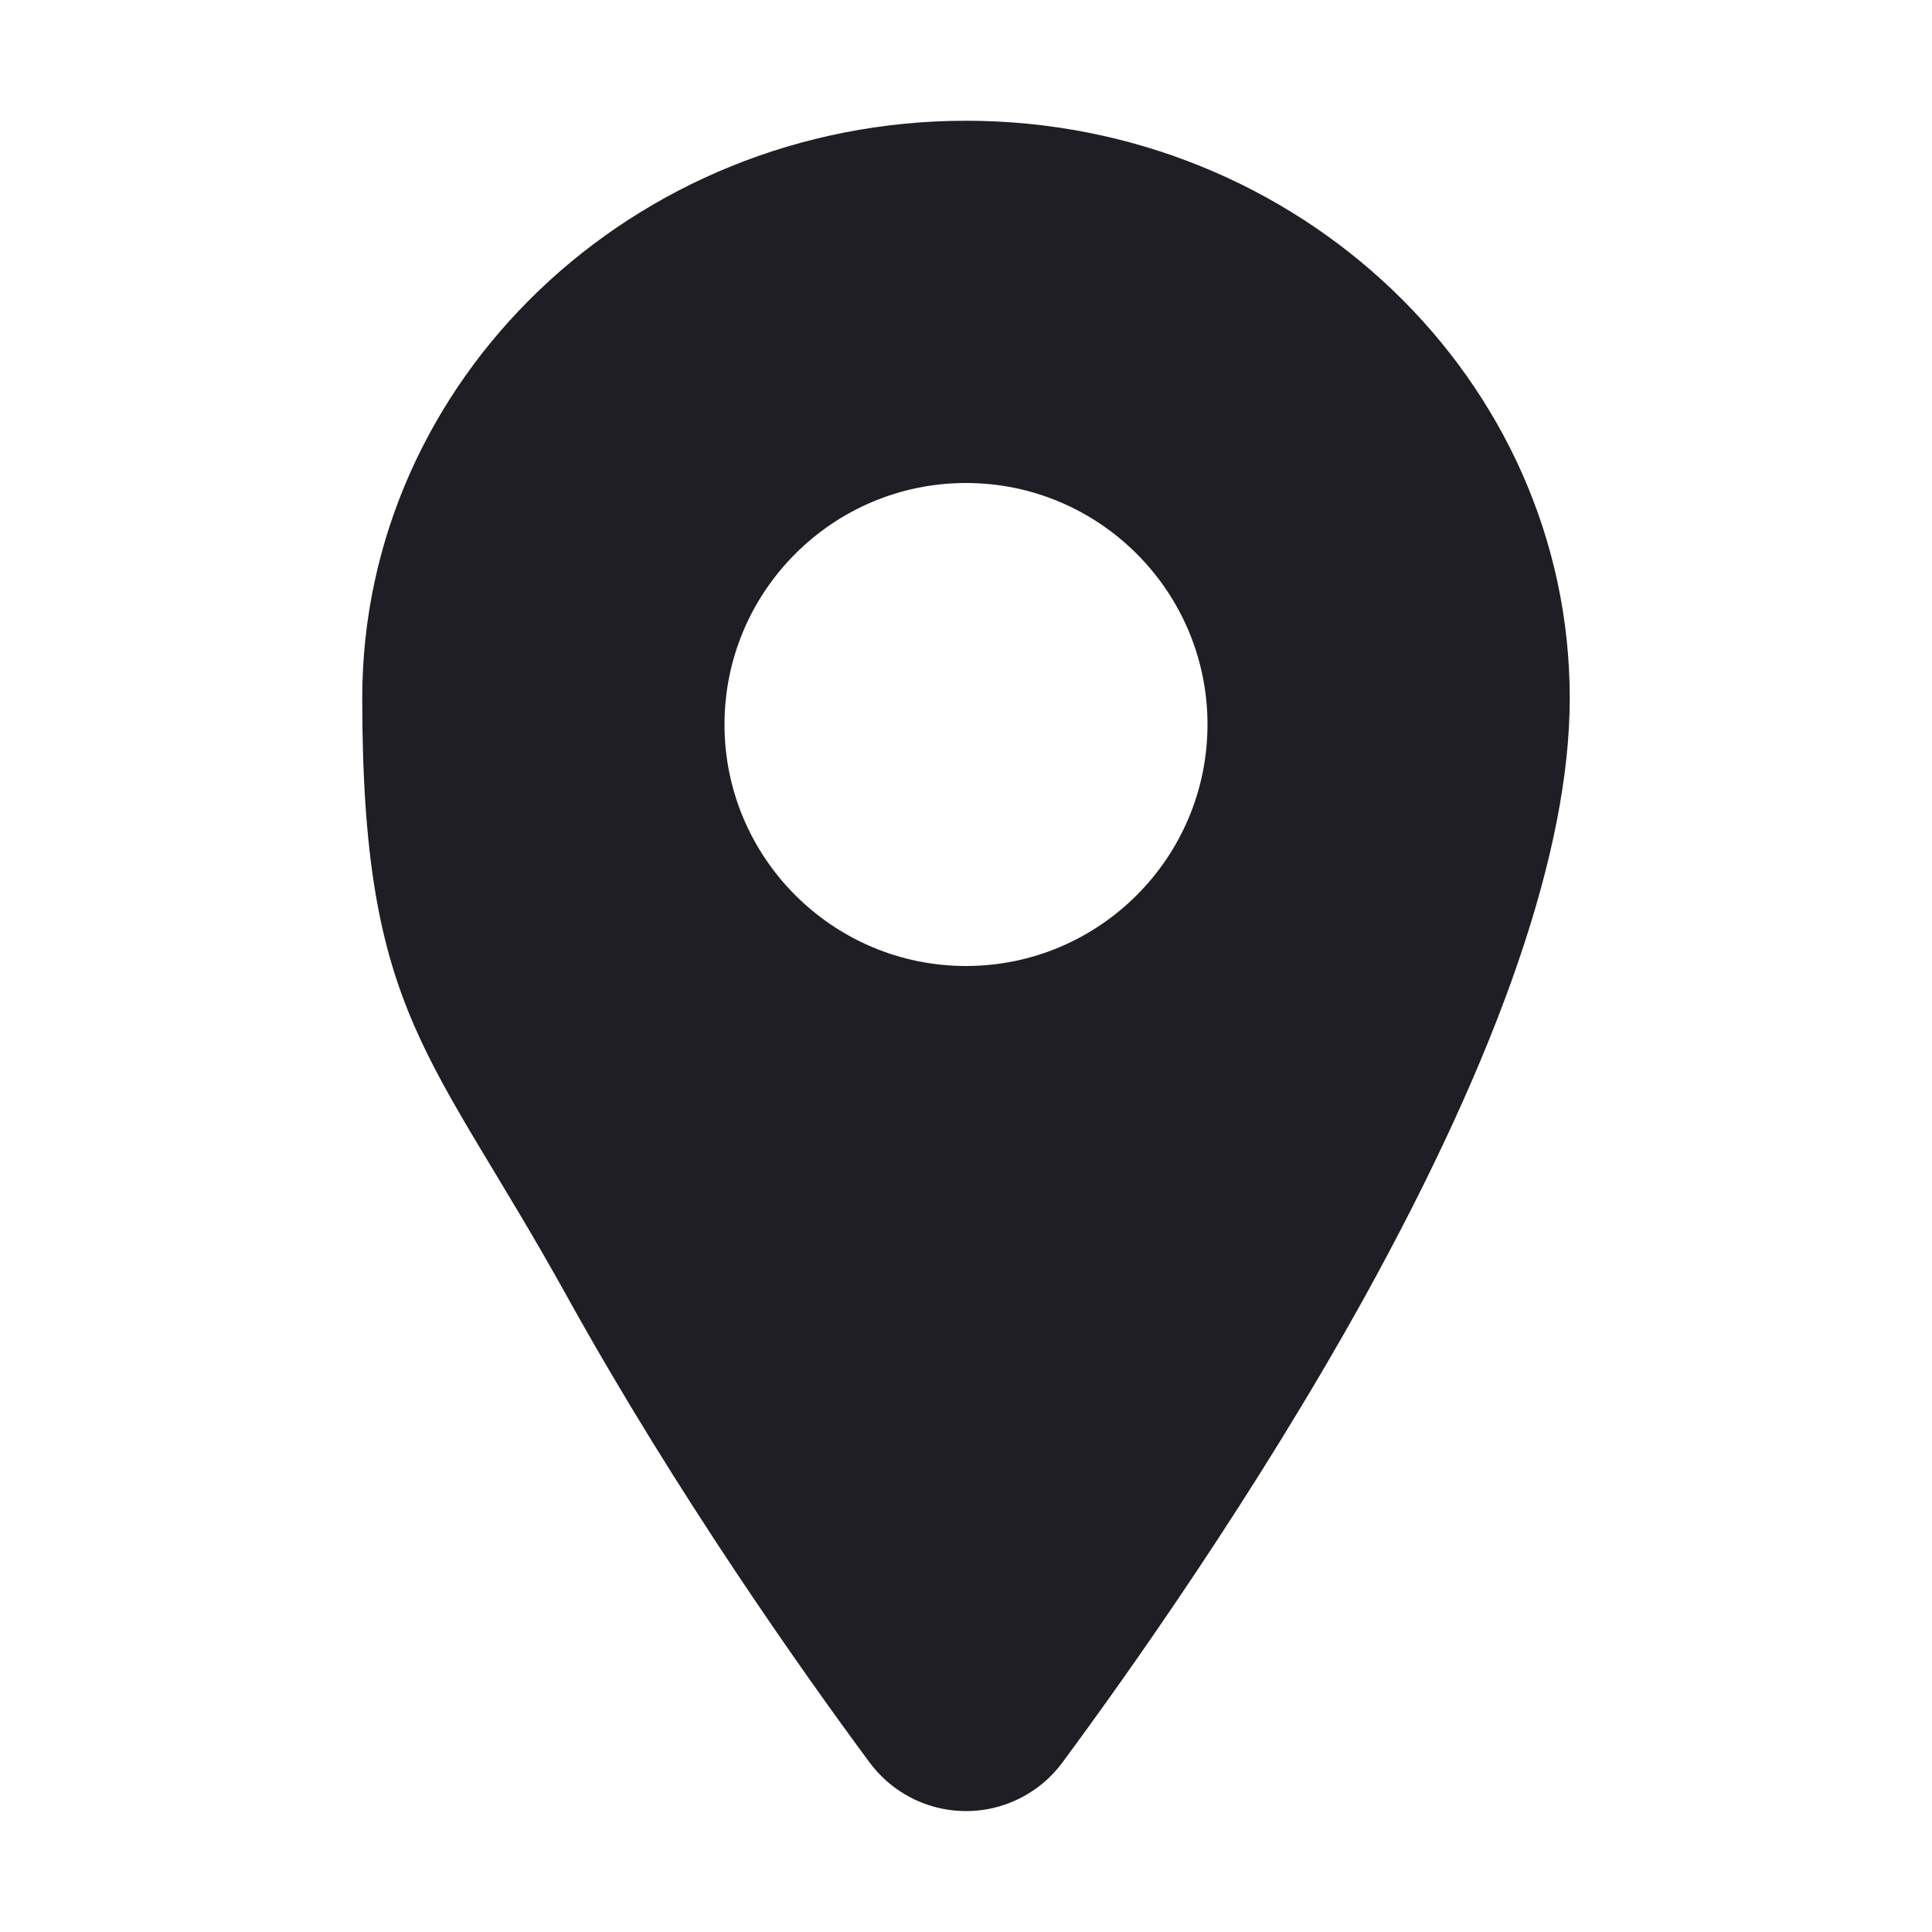
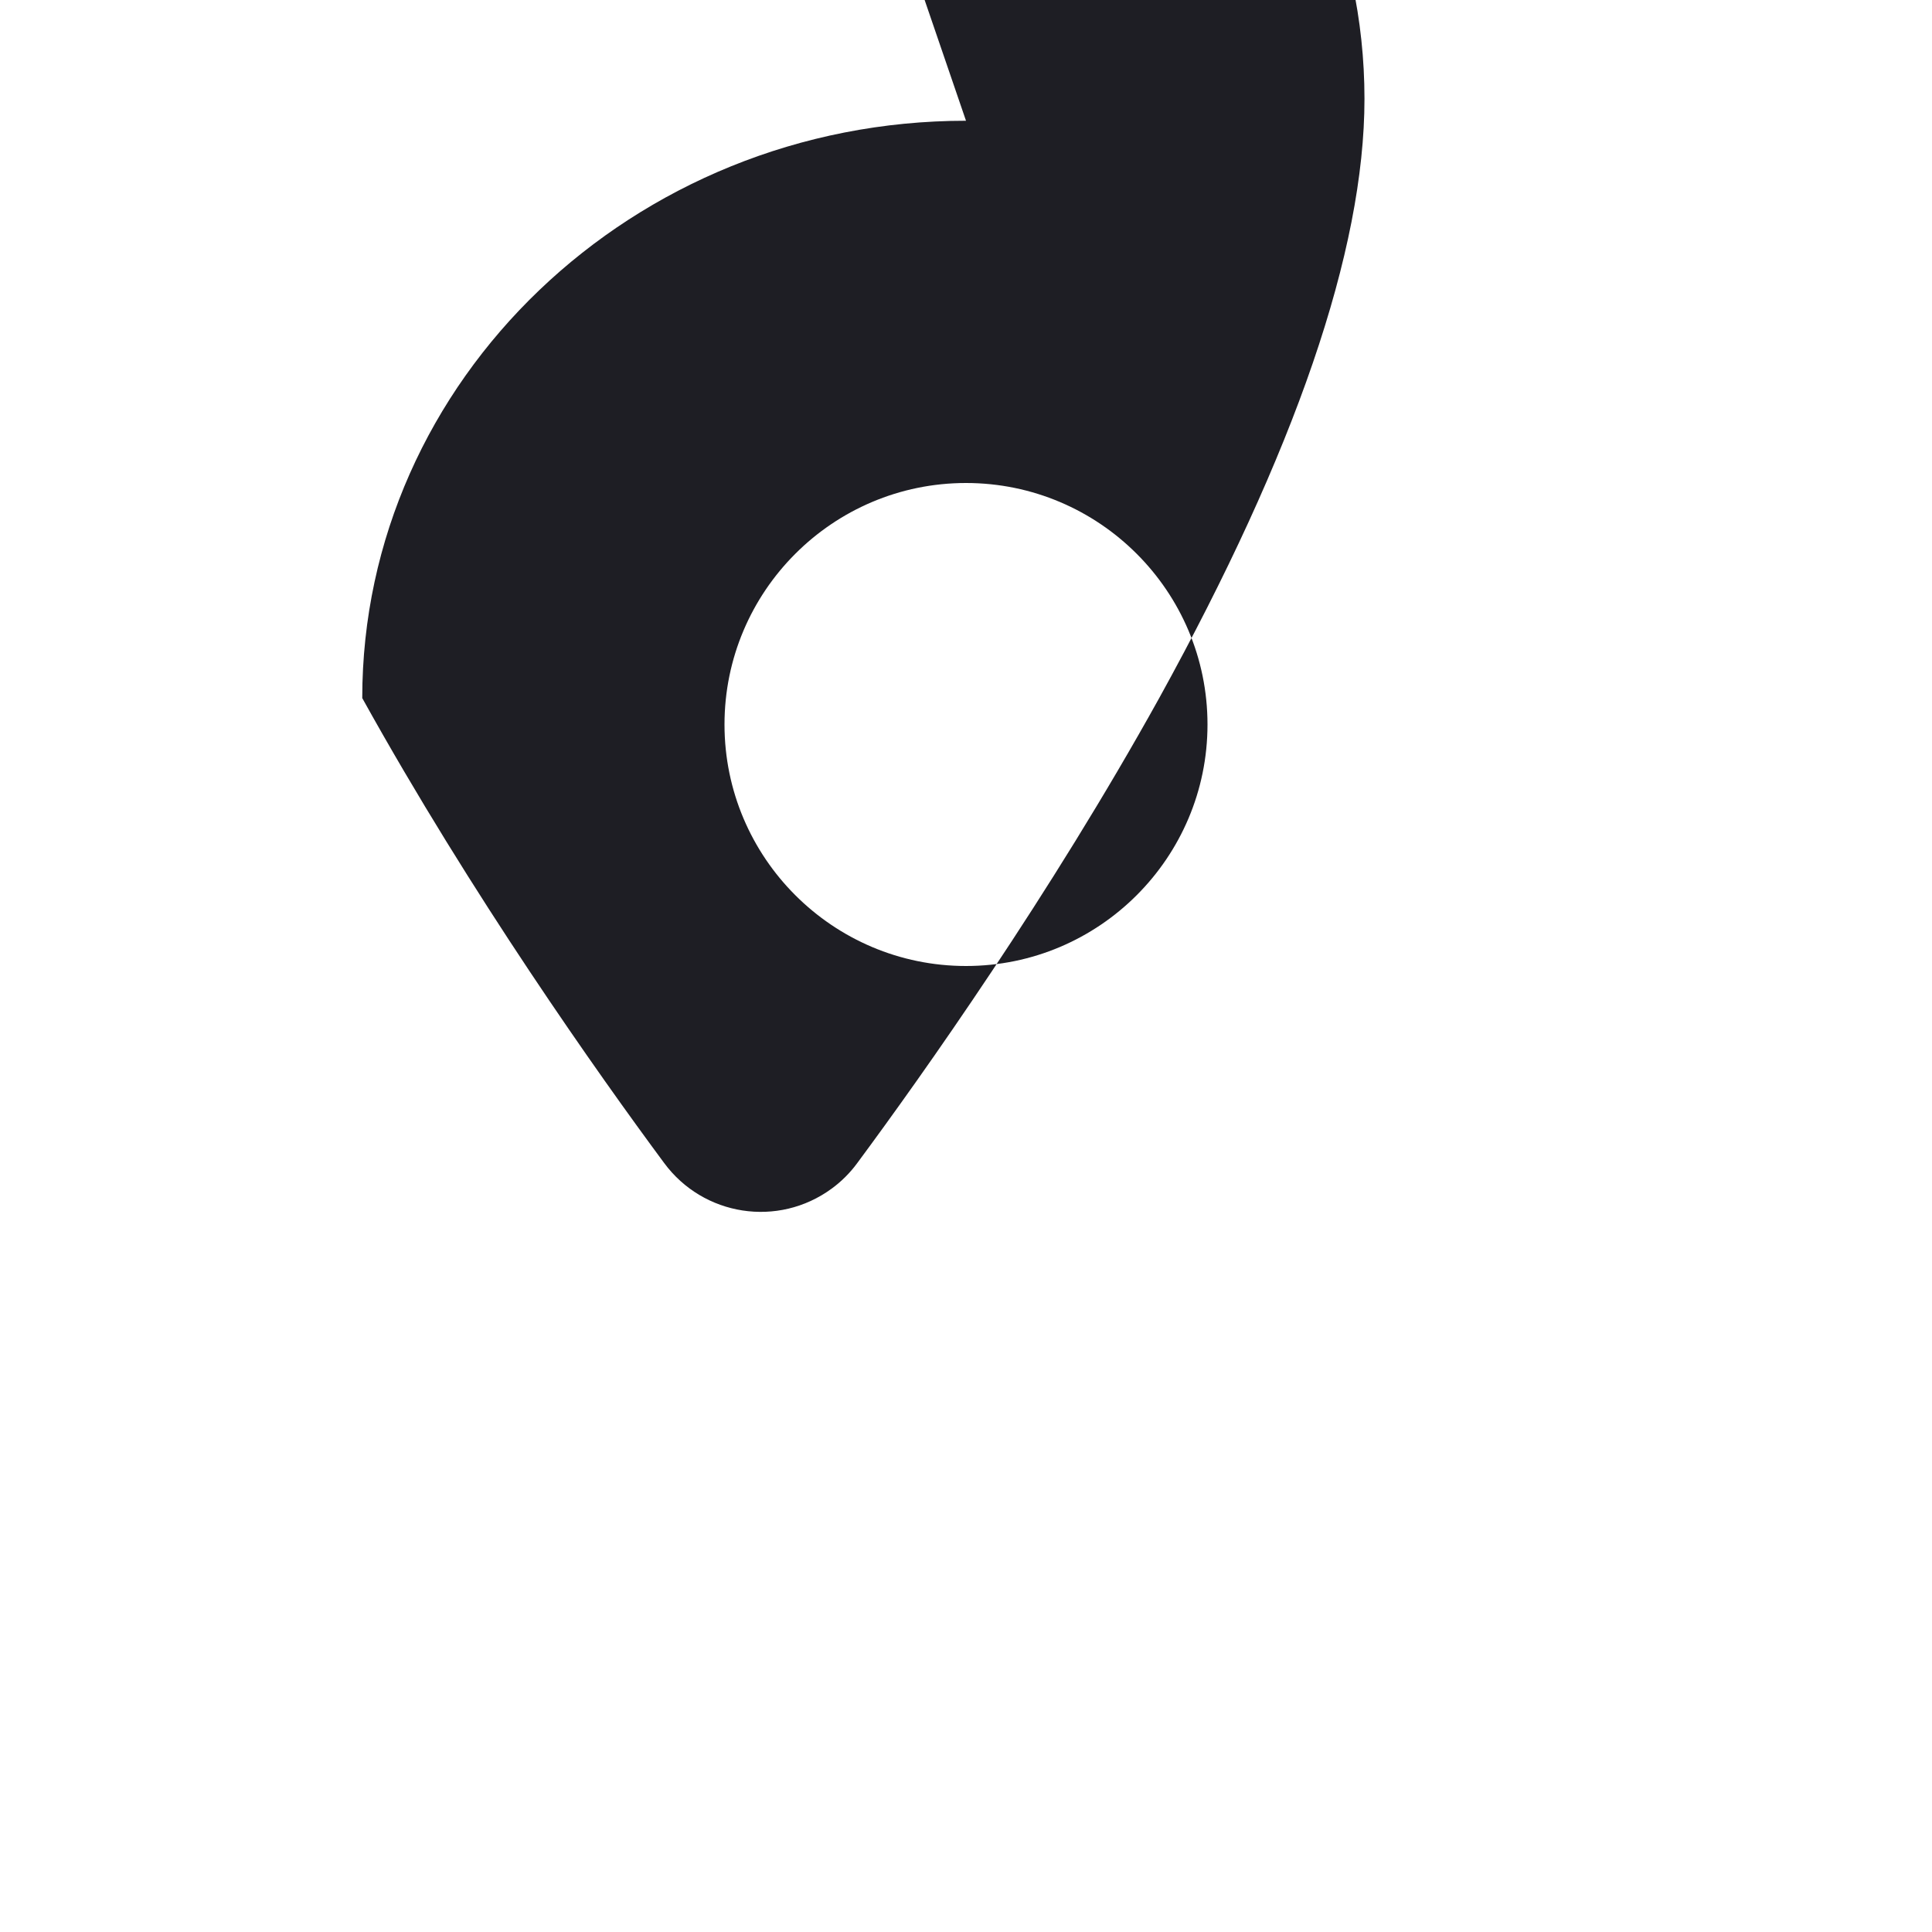
<svg xmlns="http://www.w3.org/2000/svg" version="1.1" viewBox="0 0 512 512">
  <defs>
    <style>
      .cls-1, .cls-2 {
        fill: #1e1e24;
      }

      .cls-2 {
        display: none;
      }
    </style>
  </defs>
  <g>
    <g id="Layer_1">
      <g id="Layer_1-2" data-name="Layer_1">
-         <circle class="cls-2" cx="256" cy="192" r="32" />
-         <path class="cls-1" d="M256,32c-88.2,0-160,68.7-160,153s18.3,93.6,54.4,158.8c29,52.3,62.6,99.7,80,123.2,10.4,14.1,30.2,17.2,44.4,6.8,2.6-1.9,4.9-4.2,6.8-6.8,17.4-23.5,51-70.9,80-123.2,36-65.2,54.4-118.6,54.4-158.8,0-84.3-71.8-153-160-153h0ZM256,256c-35.3,0-64-28.7-64-64s28.7-64,64-64,64,28.7,64,64-28.7,64-64,64Z" />
+         <path class="cls-1" d="M256,32c-88.2,0-160,68.7-160,153c29,52.3,62.6,99.7,80,123.2,10.4,14.1,30.2,17.2,44.4,6.8,2.6-1.9,4.9-4.2,6.8-6.8,17.4-23.5,51-70.9,80-123.2,36-65.2,54.4-118.6,54.4-158.8,0-84.3-71.8-153-160-153h0ZM256,256c-35.3,0-64-28.7-64-64s28.7-64,64-64,64,28.7,64,64-28.7,64-64,64Z" />
      </g>
    </g>
  </g>
</svg>